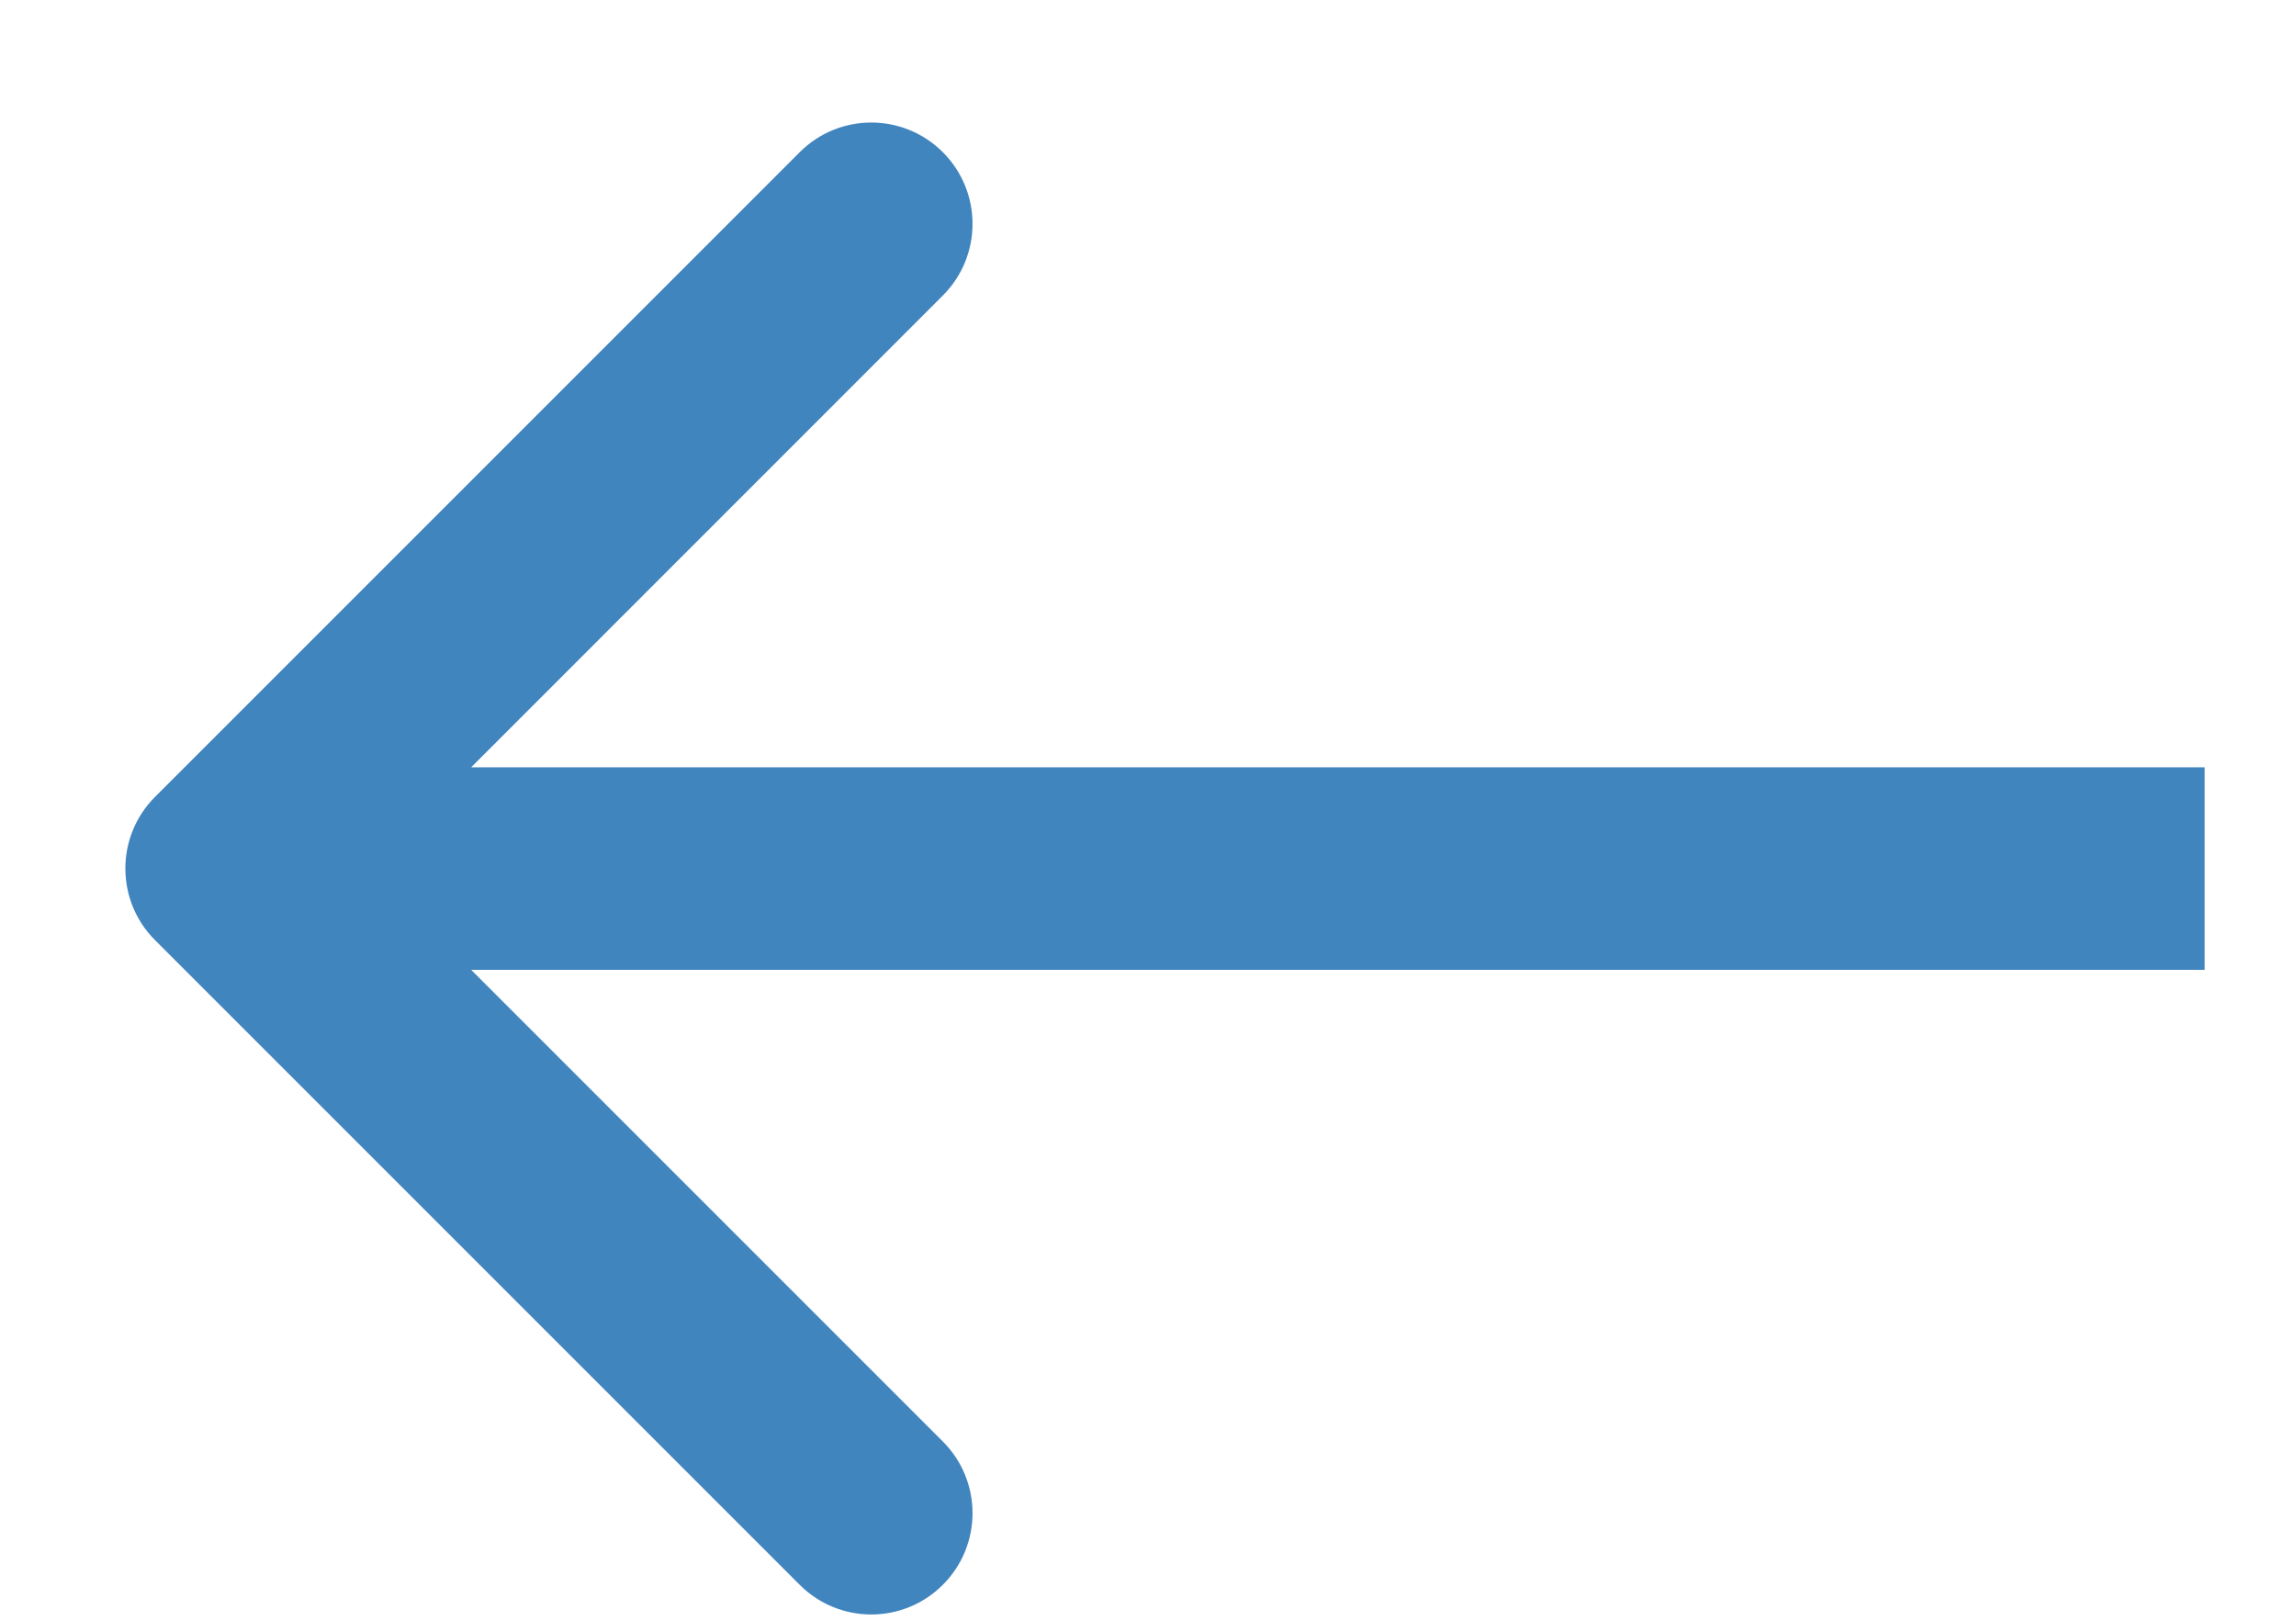
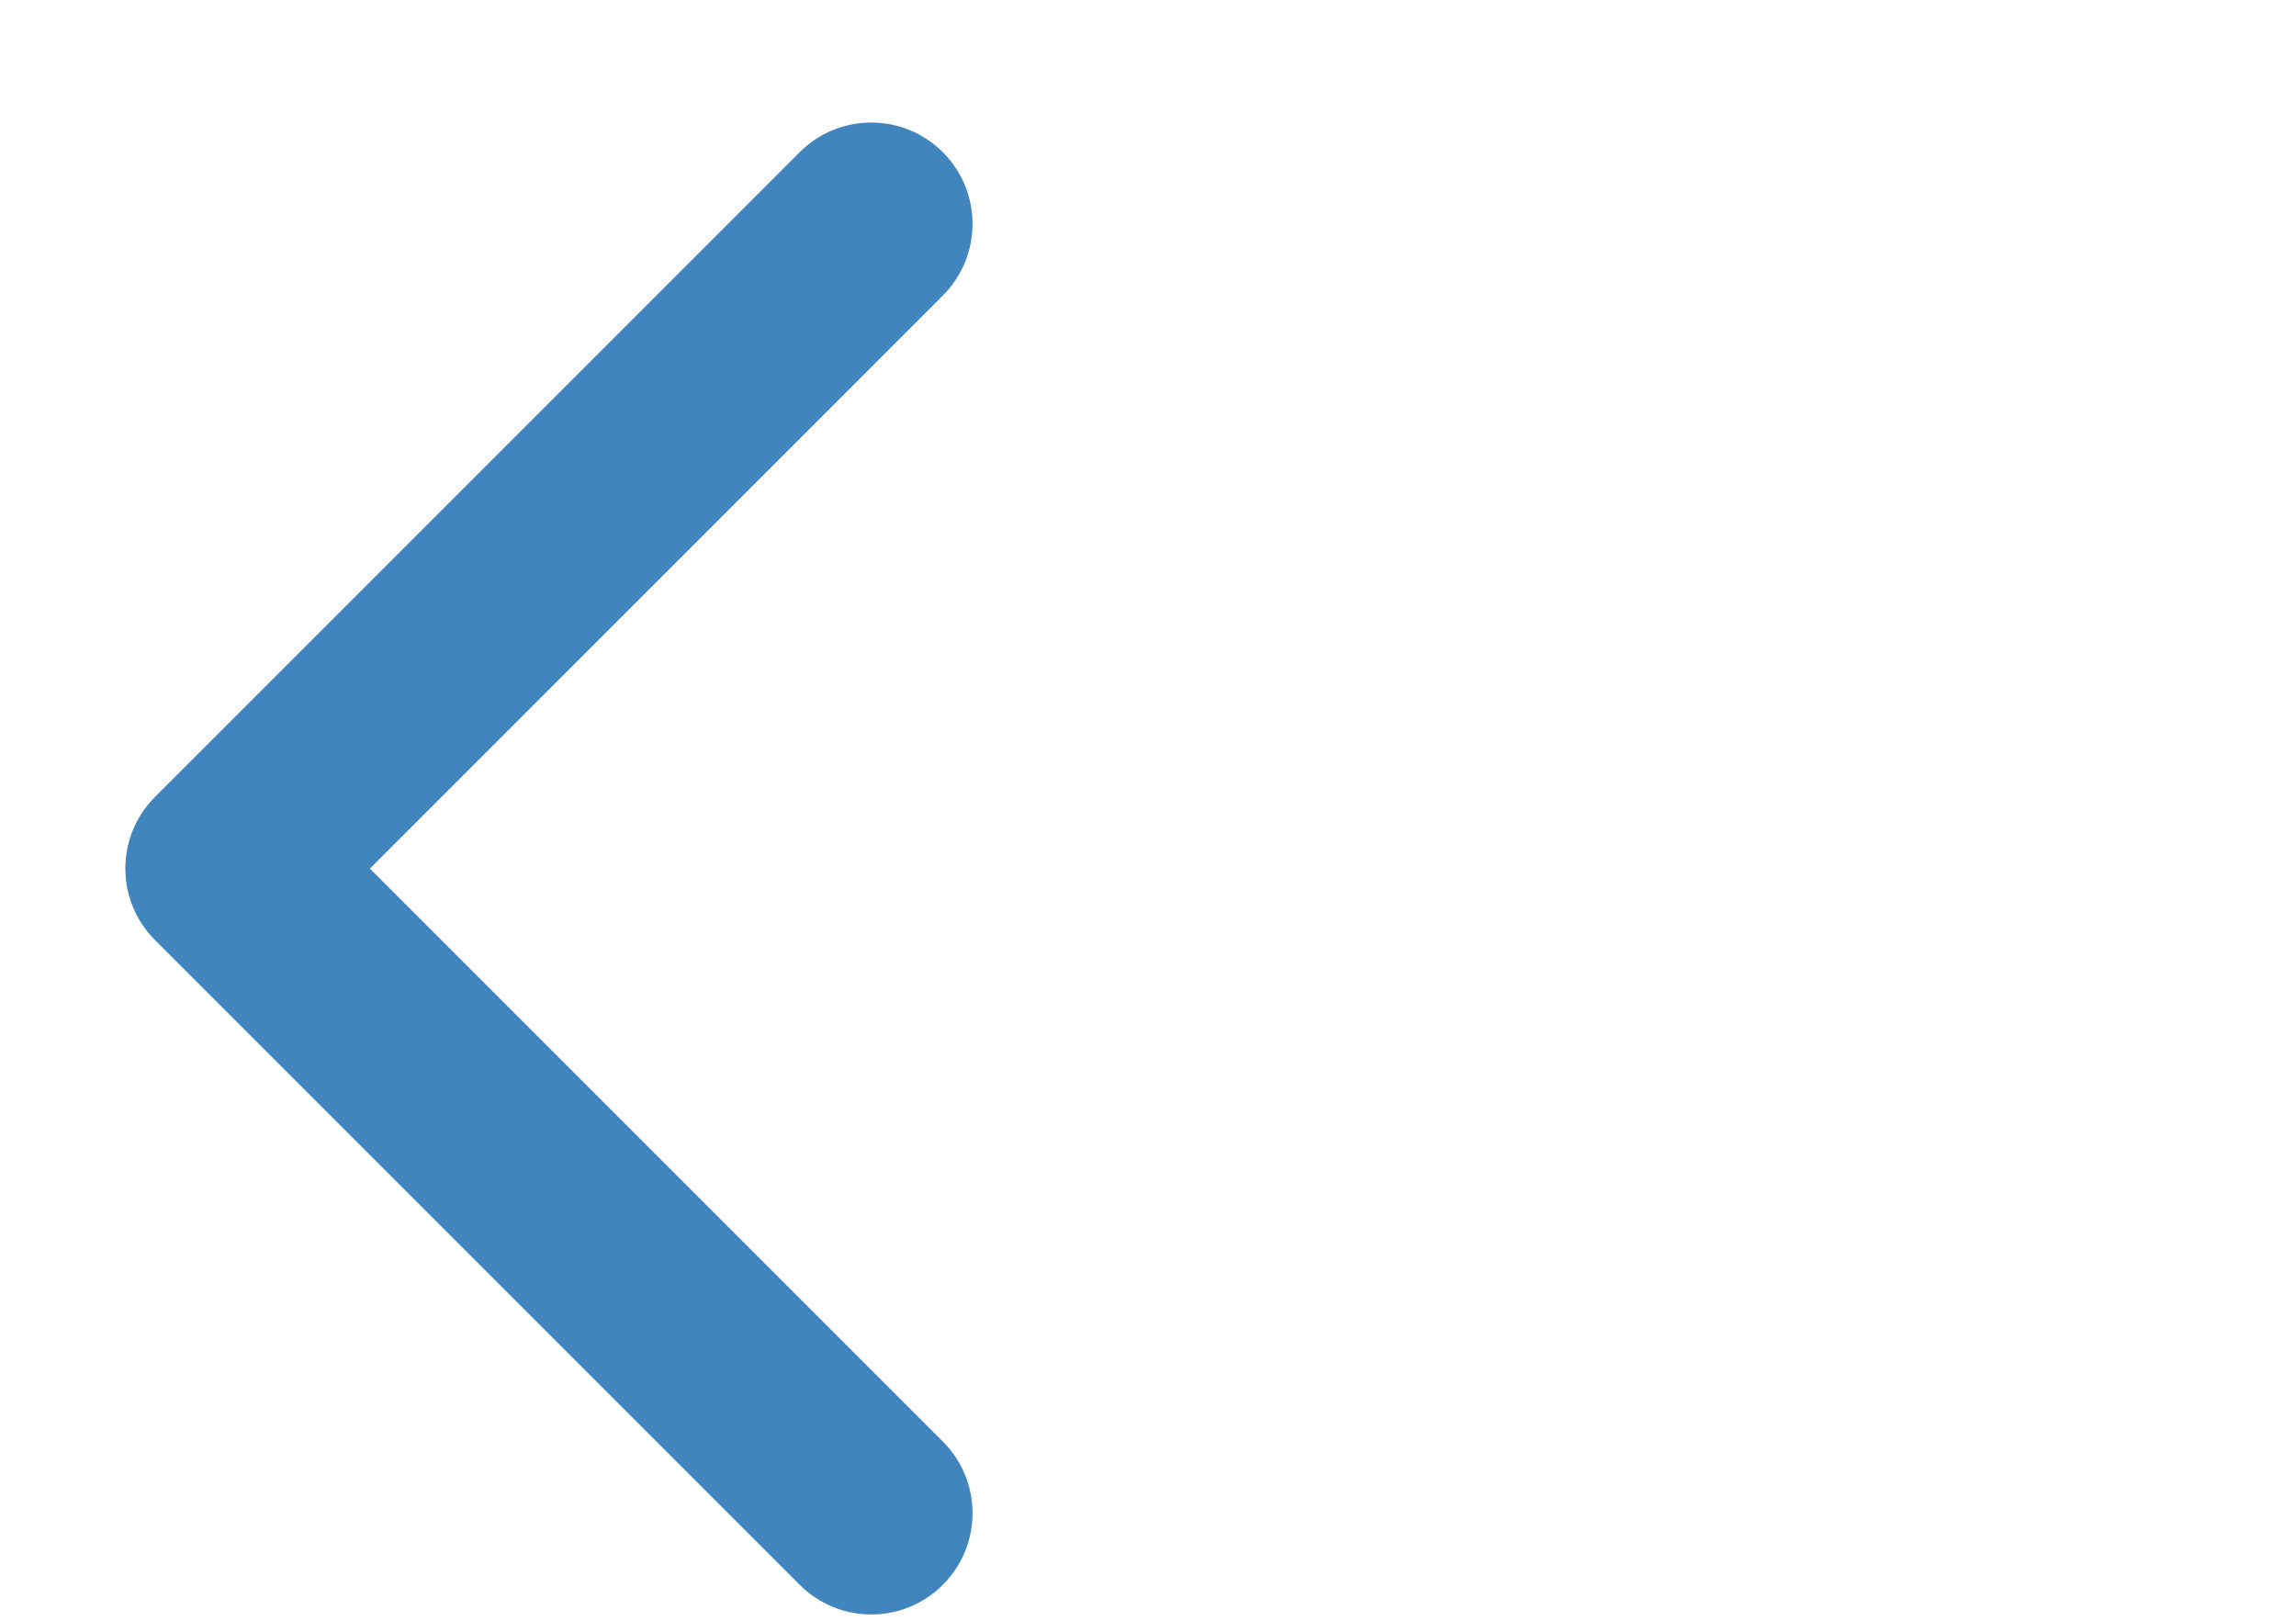
<svg xmlns="http://www.w3.org/2000/svg" width="17" height="12" viewBox="0 0 17 12" fill="none">
-   <path d="M1.148 6.961C0.855 6.668 0.855 6.193 1.148 5.9L5.921 1.127C6.214 0.834 6.688 0.834 6.981 1.127C7.274 1.42 7.274 1.895 6.981 2.188L2.739 6.431L6.981 10.673C7.274 10.966 7.274 11.441 6.981 11.734C6.688 12.027 6.214 12.027 5.921 11.734L1.148 6.961ZM16.324 7.181H1.678V5.681H16.324V7.181Z" fill="#4185BF" />
+   <path d="M1.148 6.961C0.855 6.668 0.855 6.193 1.148 5.9L5.921 1.127C6.214 0.834 6.688 0.834 6.981 1.127C7.274 1.42 7.274 1.895 6.981 2.188L2.739 6.431L6.981 10.673C7.274 10.966 7.274 11.441 6.981 11.734C6.688 12.027 6.214 12.027 5.921 11.734L1.148 6.961ZM16.324 7.181H1.678V5.681V7.181Z" fill="#4185BF" />
</svg>